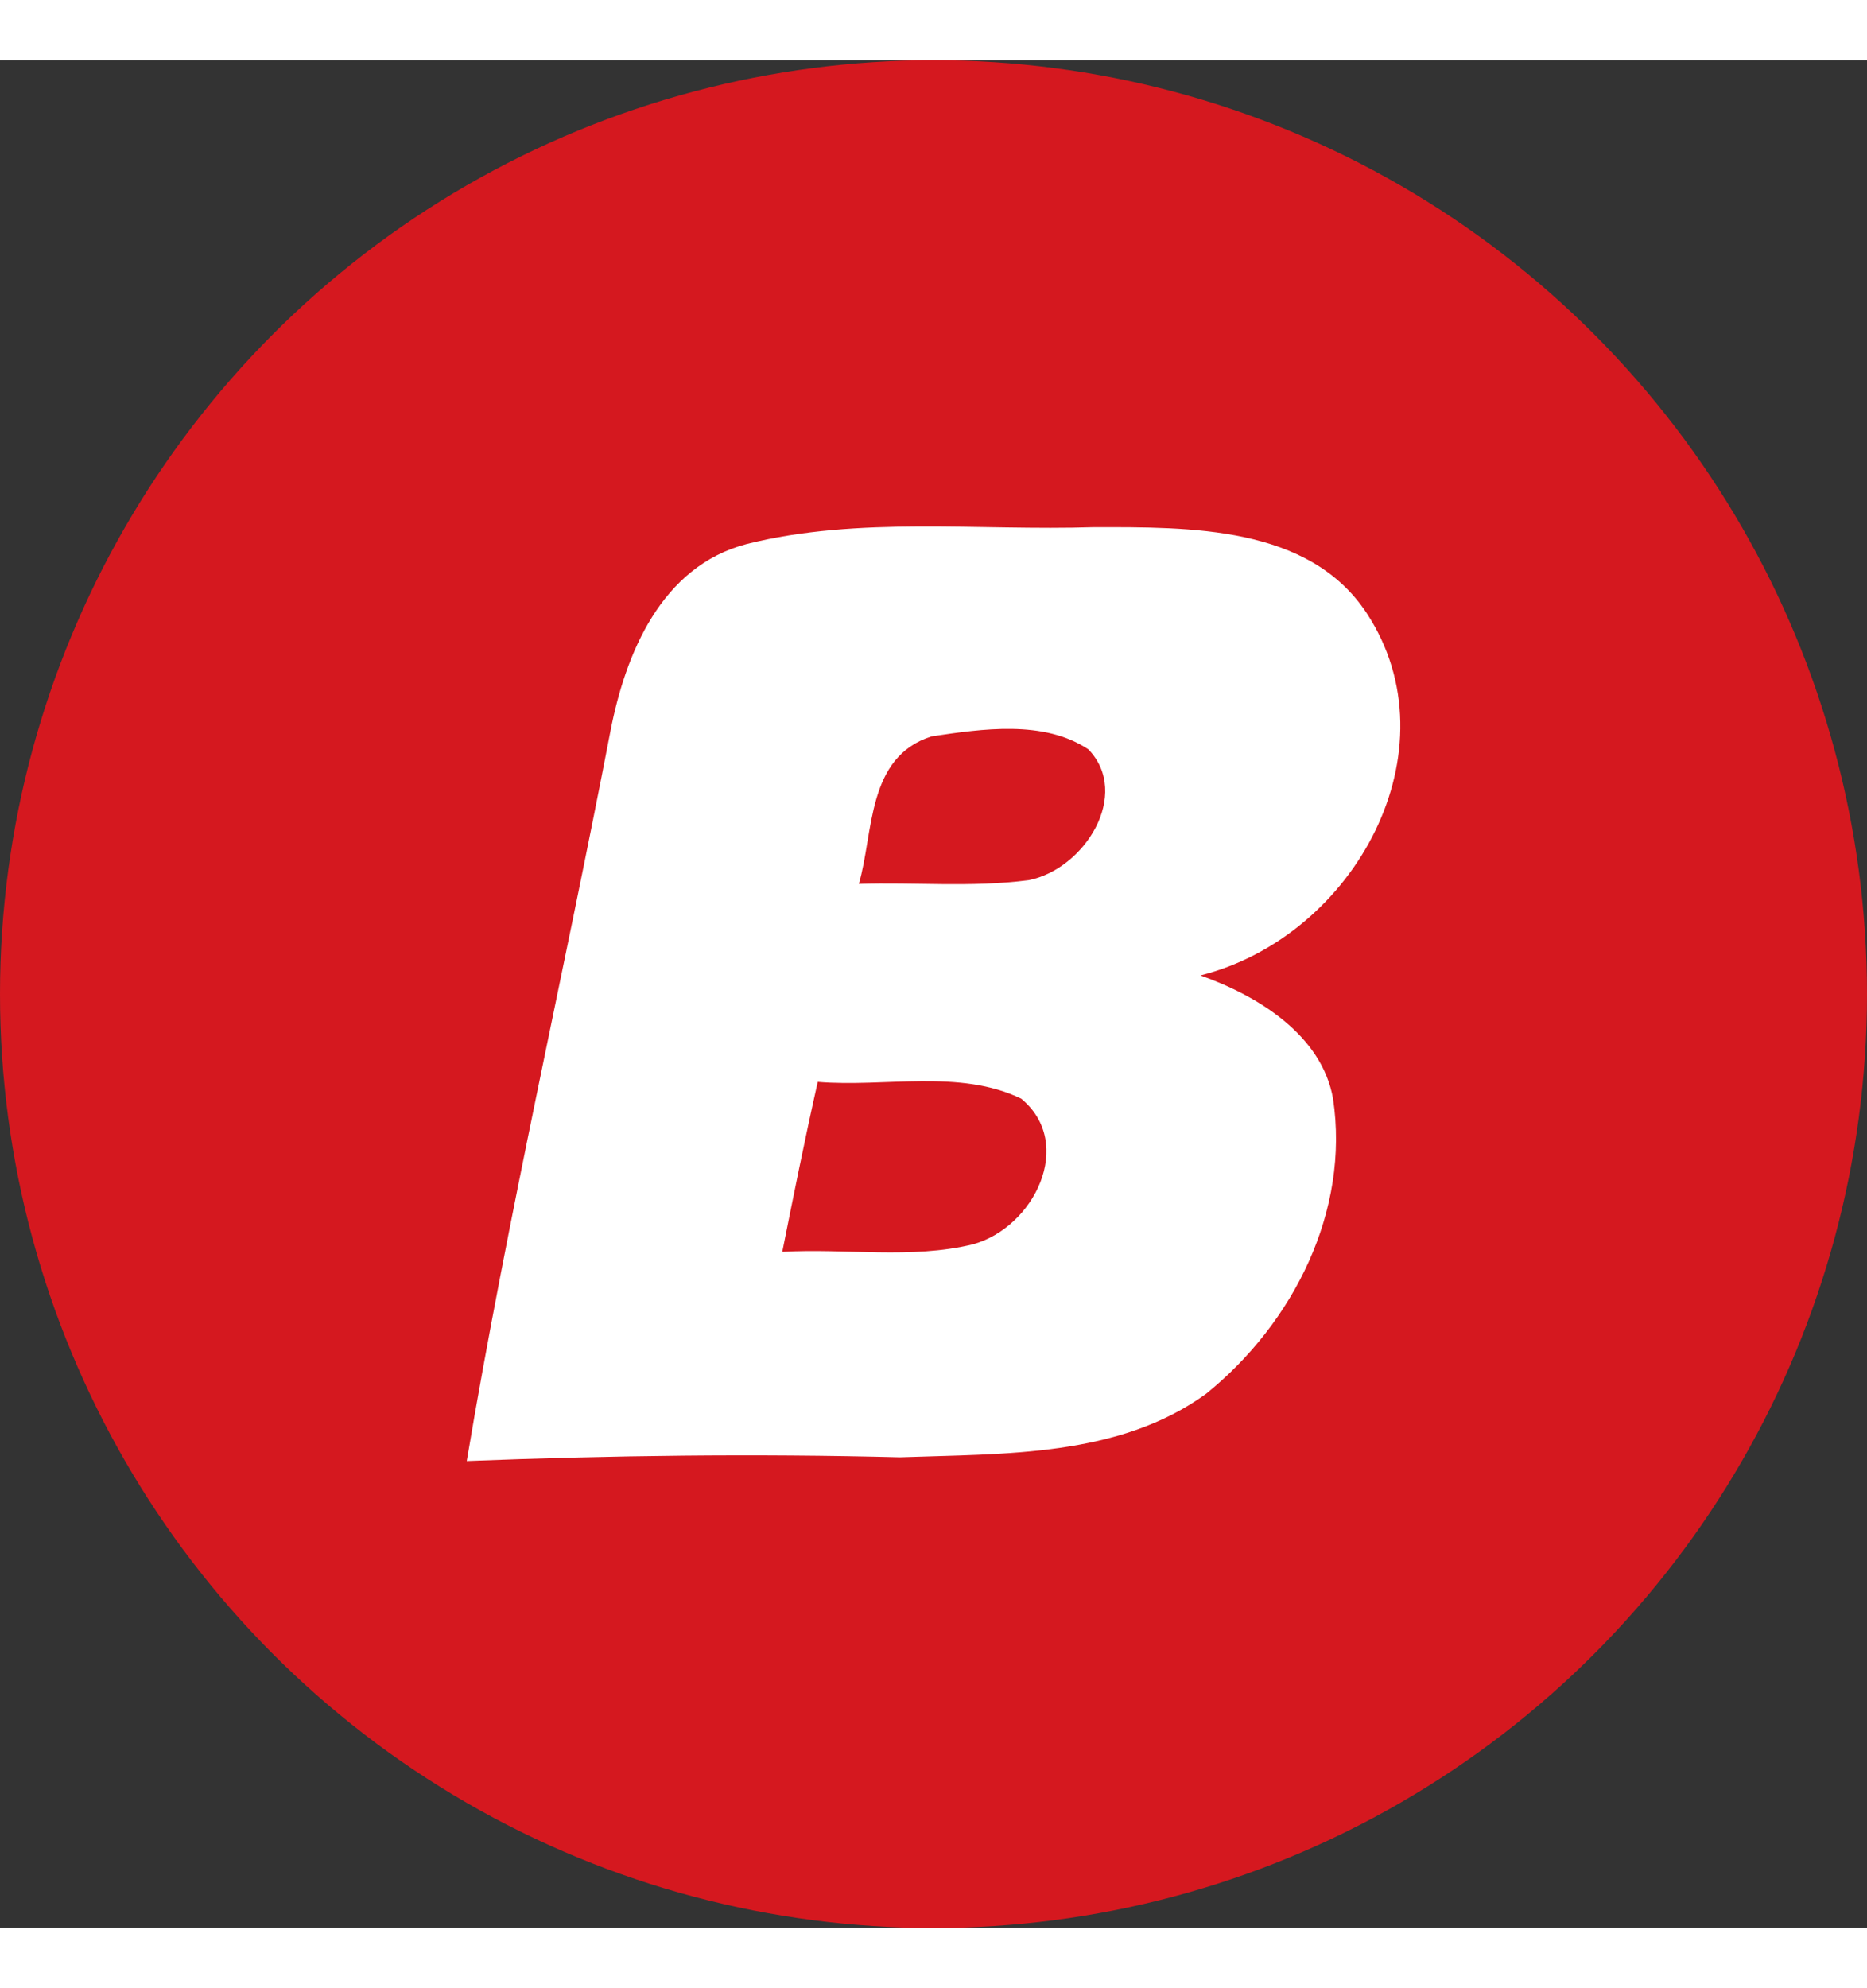
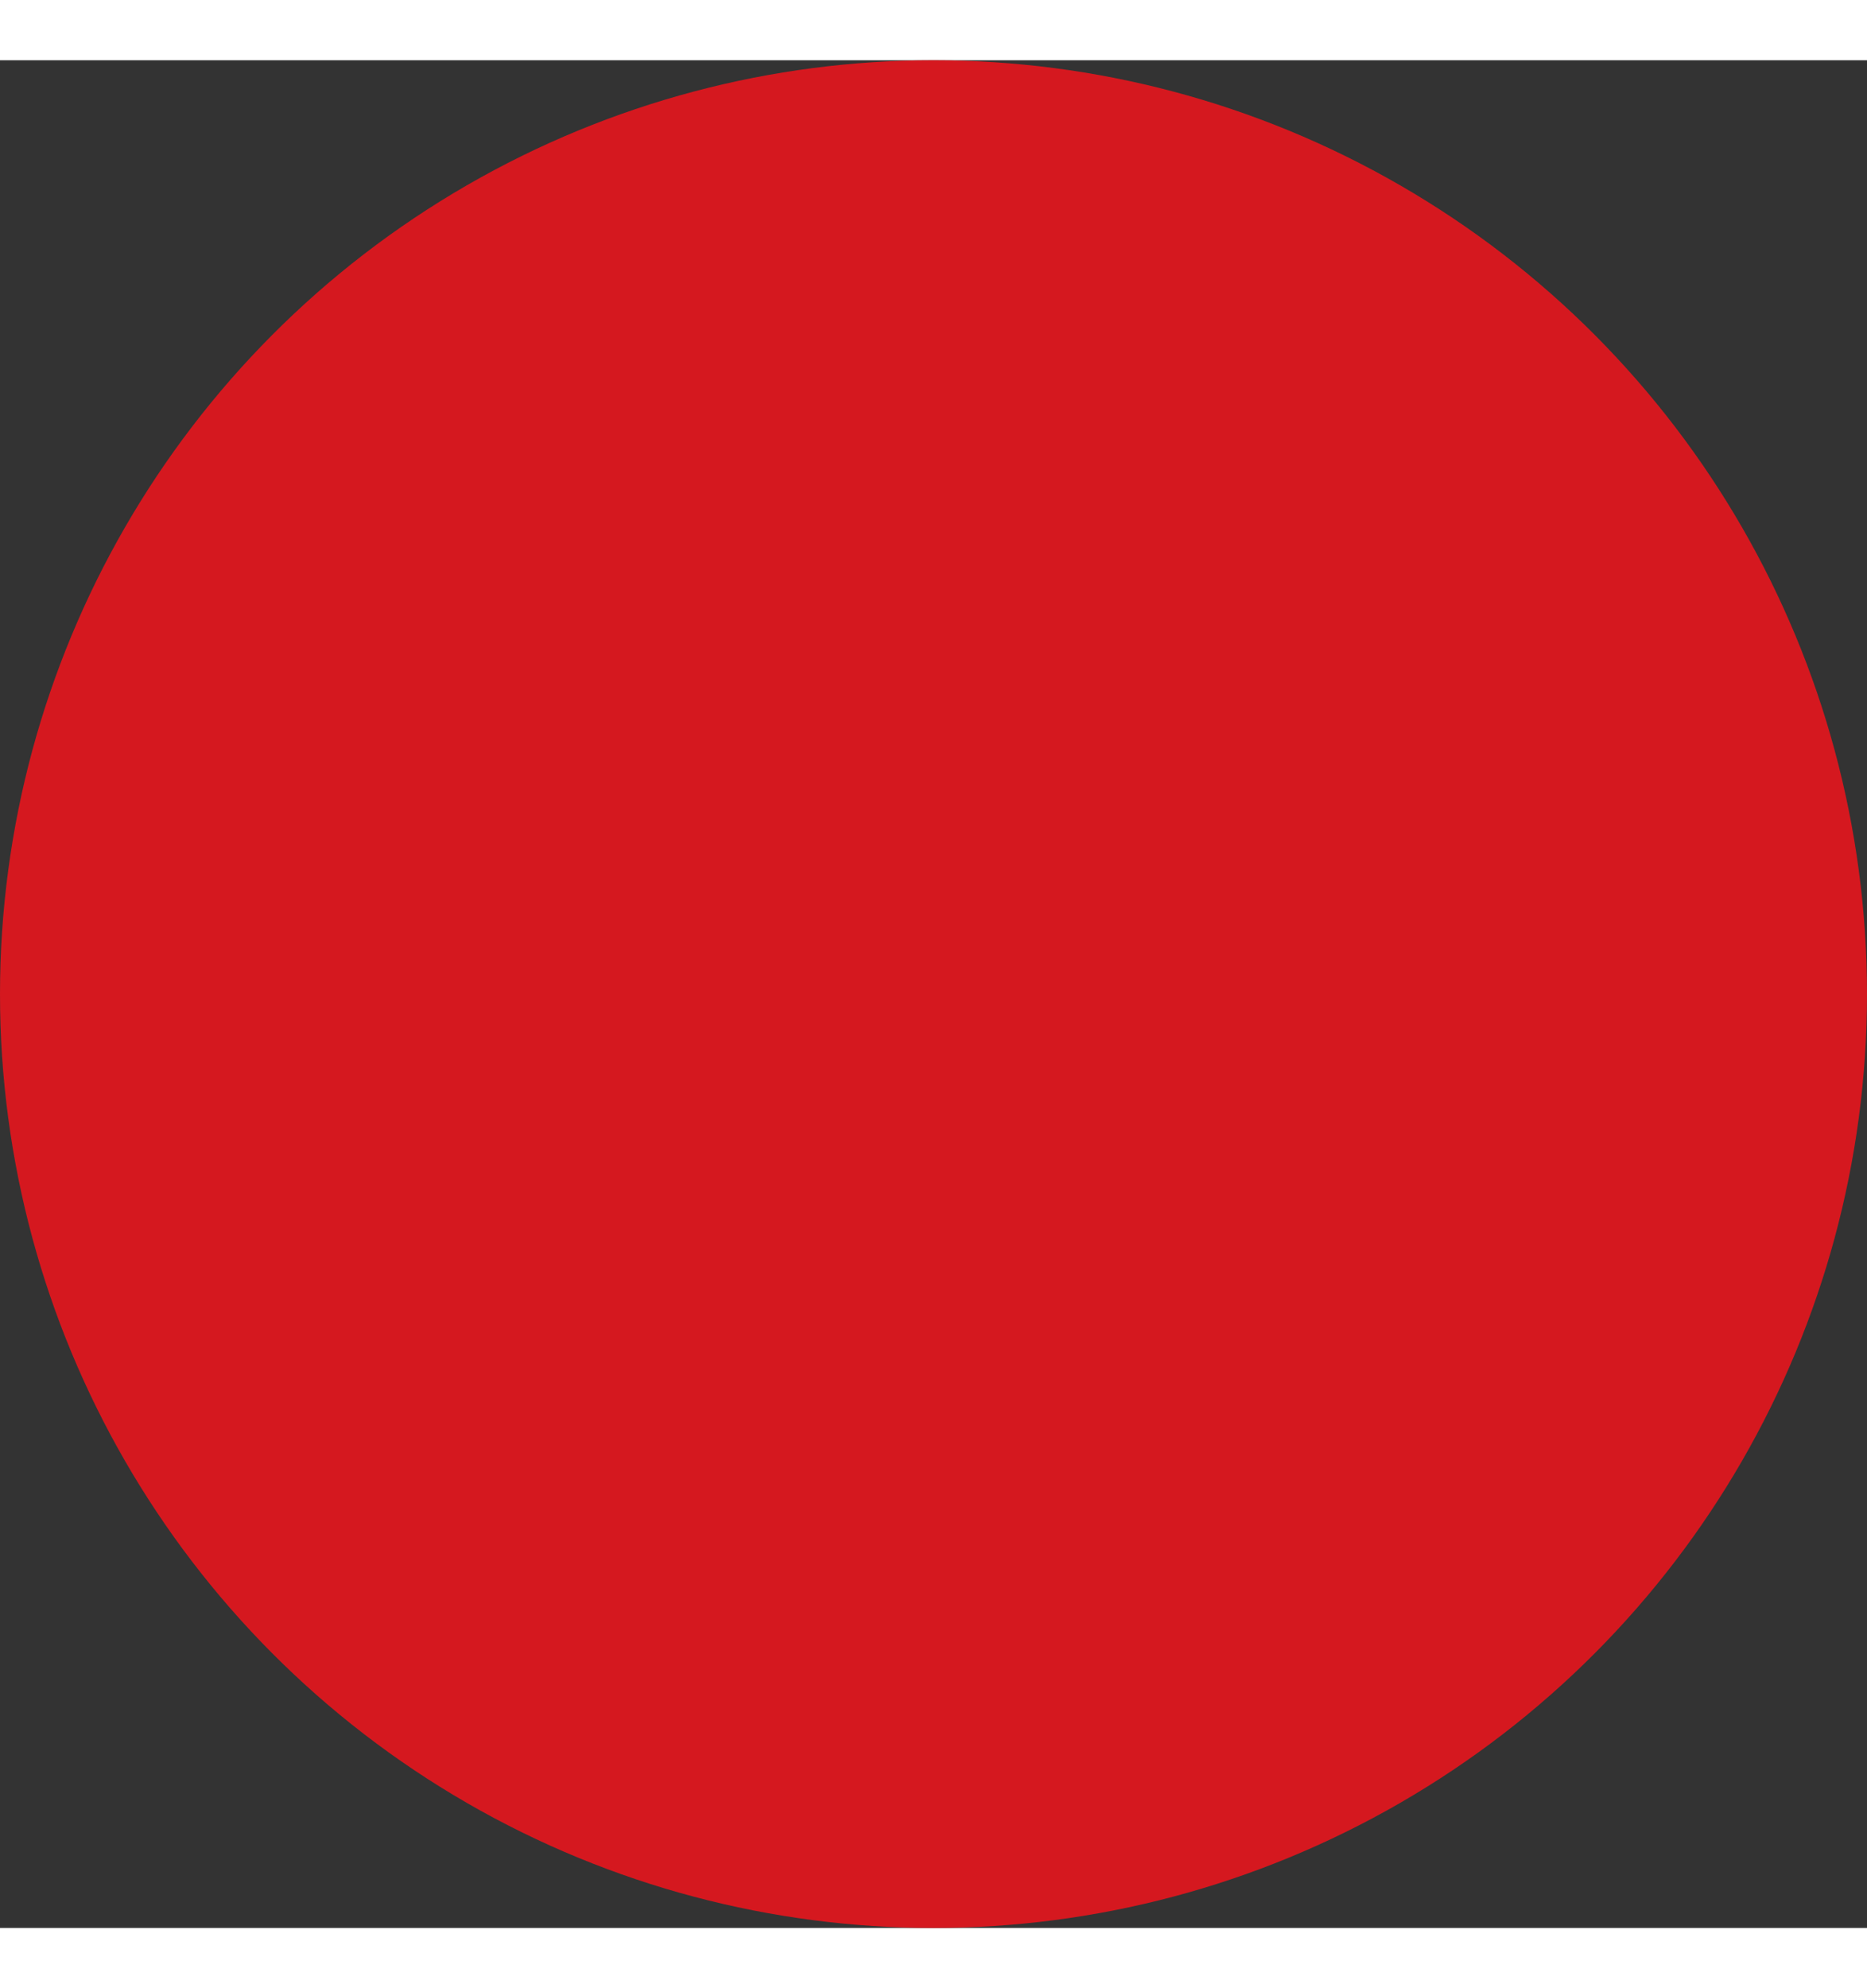
<svg xmlns="http://www.w3.org/2000/svg" viewBox="0 0 100 100" width="31" height="33" enable-background="new 0 0 100 100">
  <rect x="0" y="0" width="100" height="100" fill="#333333" stroke="none" />
  <style type="text/css">.st0{fill:#D5181F;} .st1{fill-rule:evenodd;clip-rule:evenodd;fill:#FFFFFF;}</style>
  <circle class="st0" cx="50" cy="50" r="50" />
-   <path class="st1" d="M41.9 63.8c3.4-.2 6.9.4 10.2-.4 3.3-.9 5.5-5.4 2.6-7.8-3.3-1.6-7.3-.6-10.9-.9-.7 3.1-1.3 6.1-1.9 9.1zm4.1-19.7c3-.1 6 .2 9.1-.2 3-.6 5.5-4.6 3.2-7-2.4-1.6-5.7-1.1-8.4-.7-3.5 1.1-3.1 5.2-3.9 7.9zm-6-18.2c6-1.5 12.4-.7 18.6-.9 5.1 0 11.5-.1 14.6 4.6 4.8 7.3-.6 17.3-8.9 19.4 3.1 1.1 6.5 3.2 7.1 6.6.9 6-2.1 12-6.8 15.8-4.7 3.4-10.8 3.2-16.4 3.4-7.8-.2-15.5-.1-23.2.2 2.2-13.1 5.2-26.1 7.7-39.1.8-4.1 2.7-8.8 7.3-10z" />
</svg>